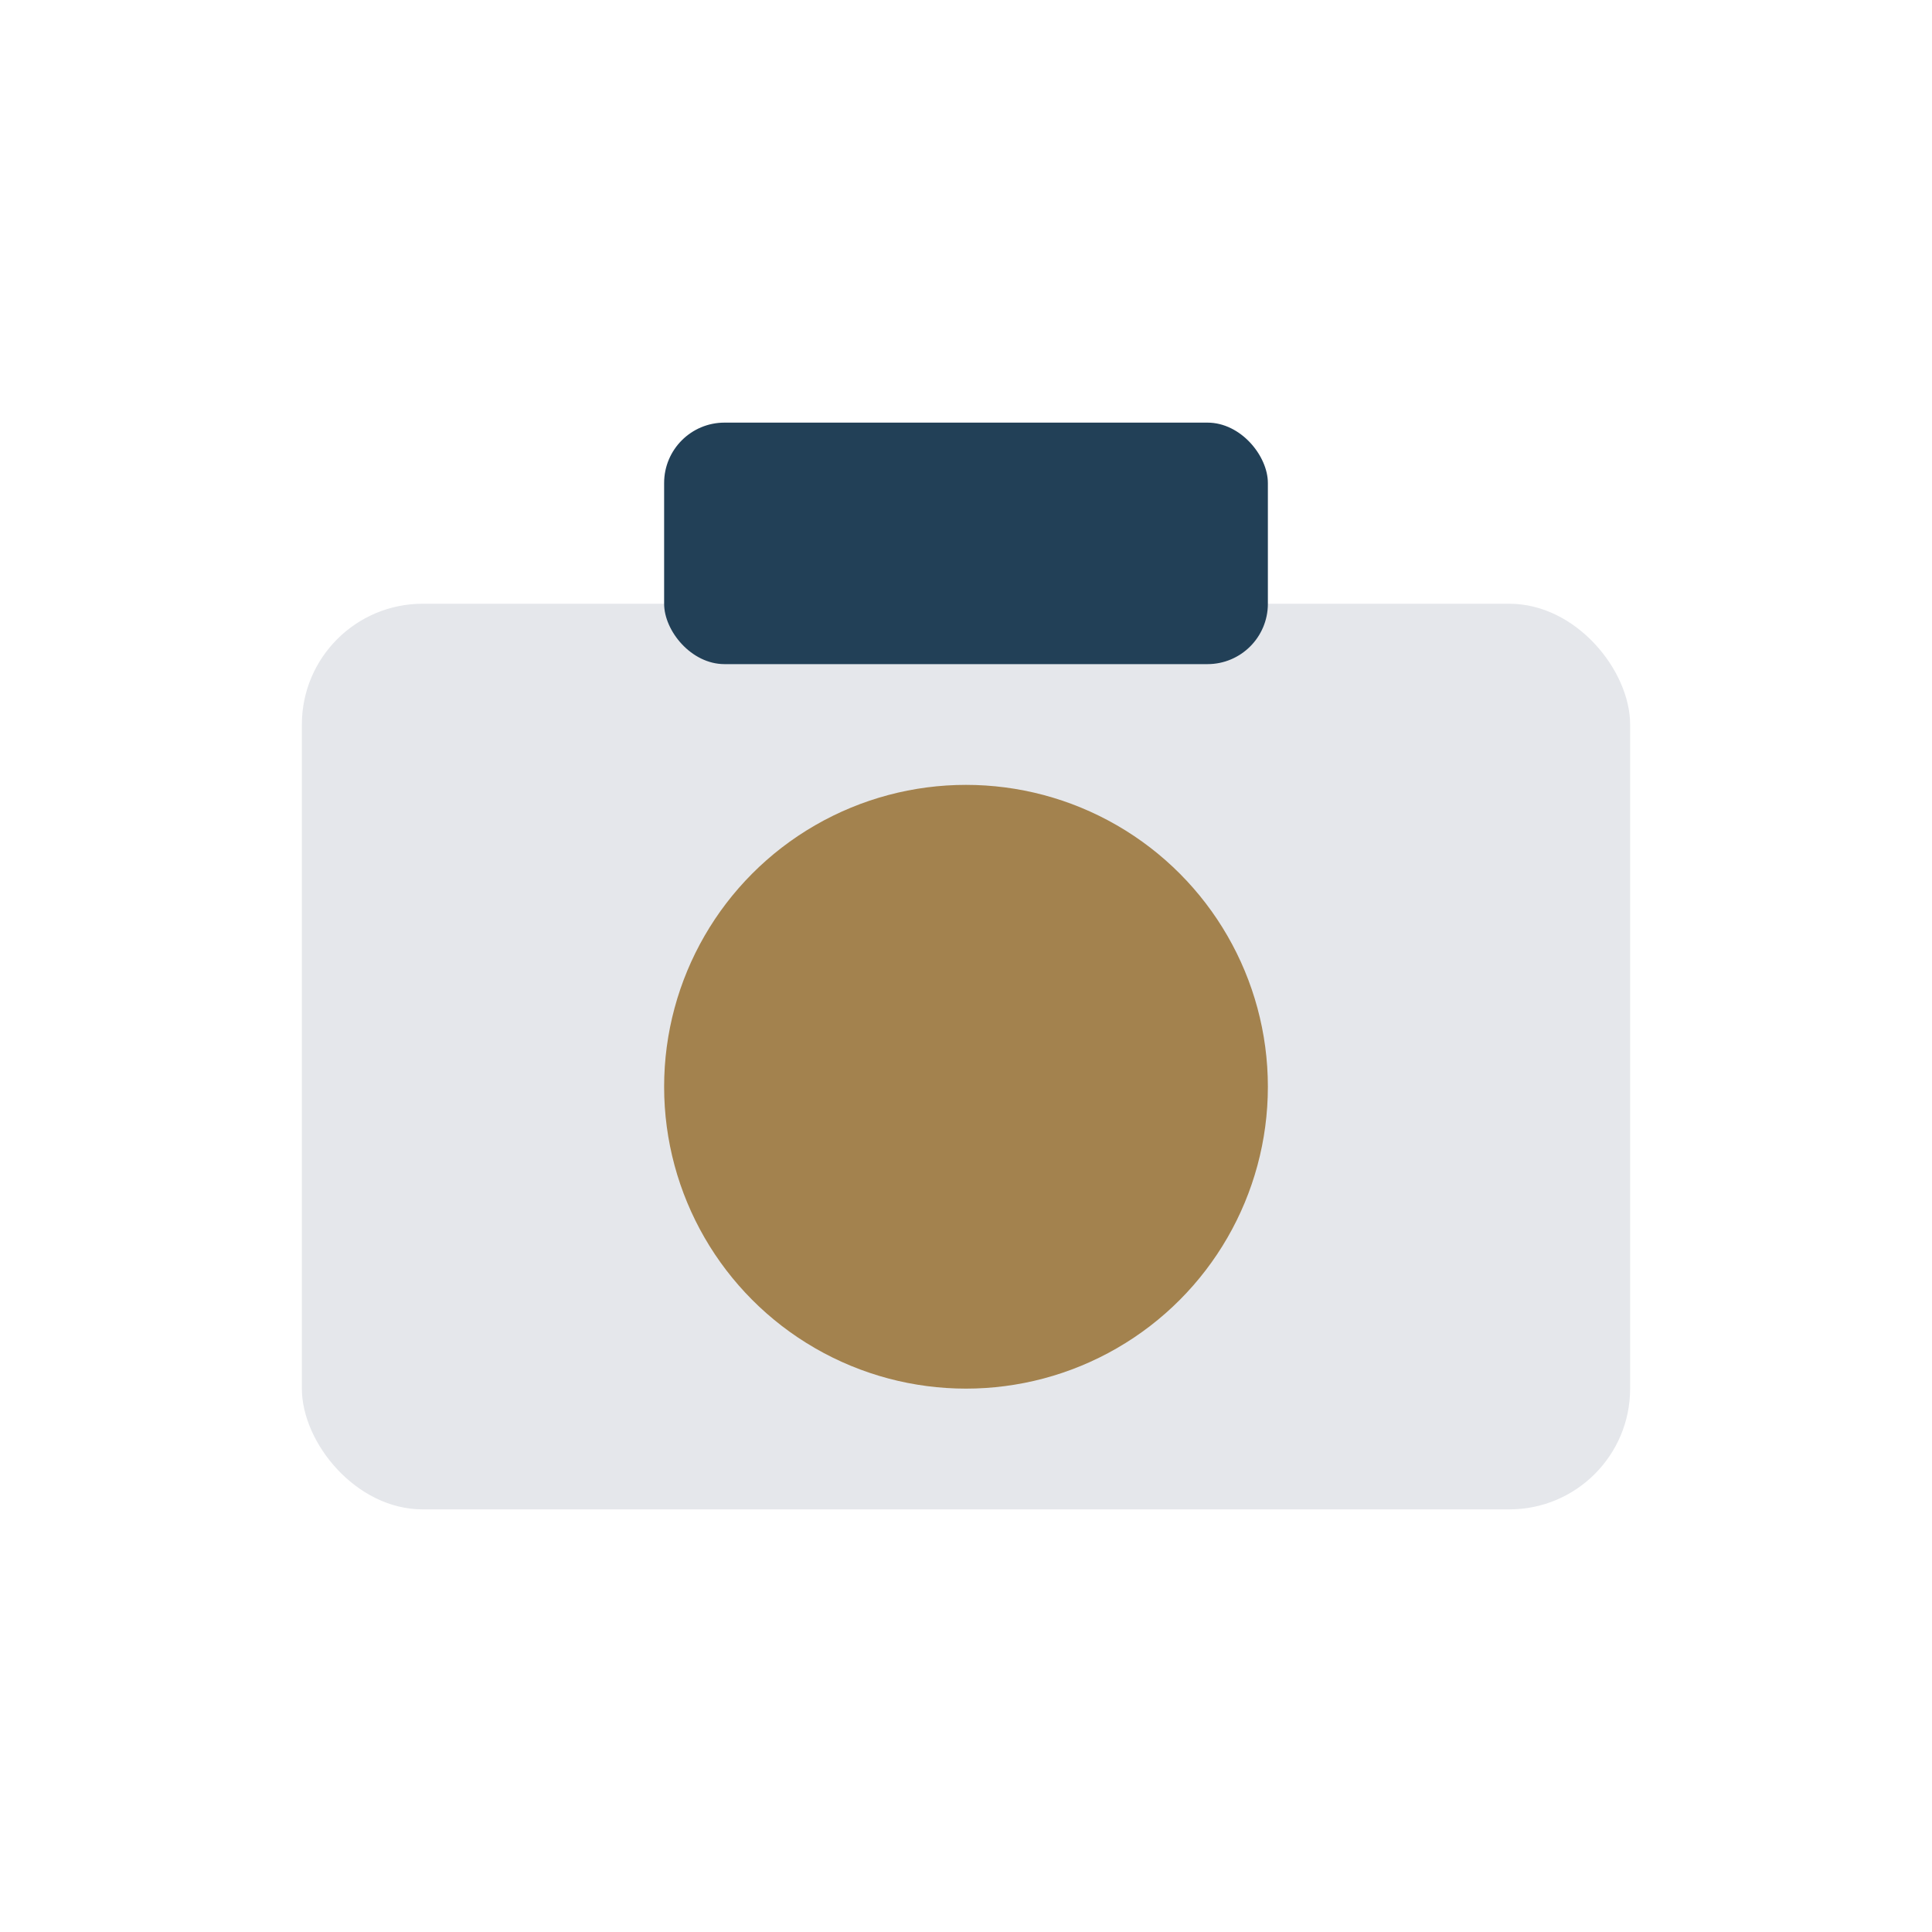
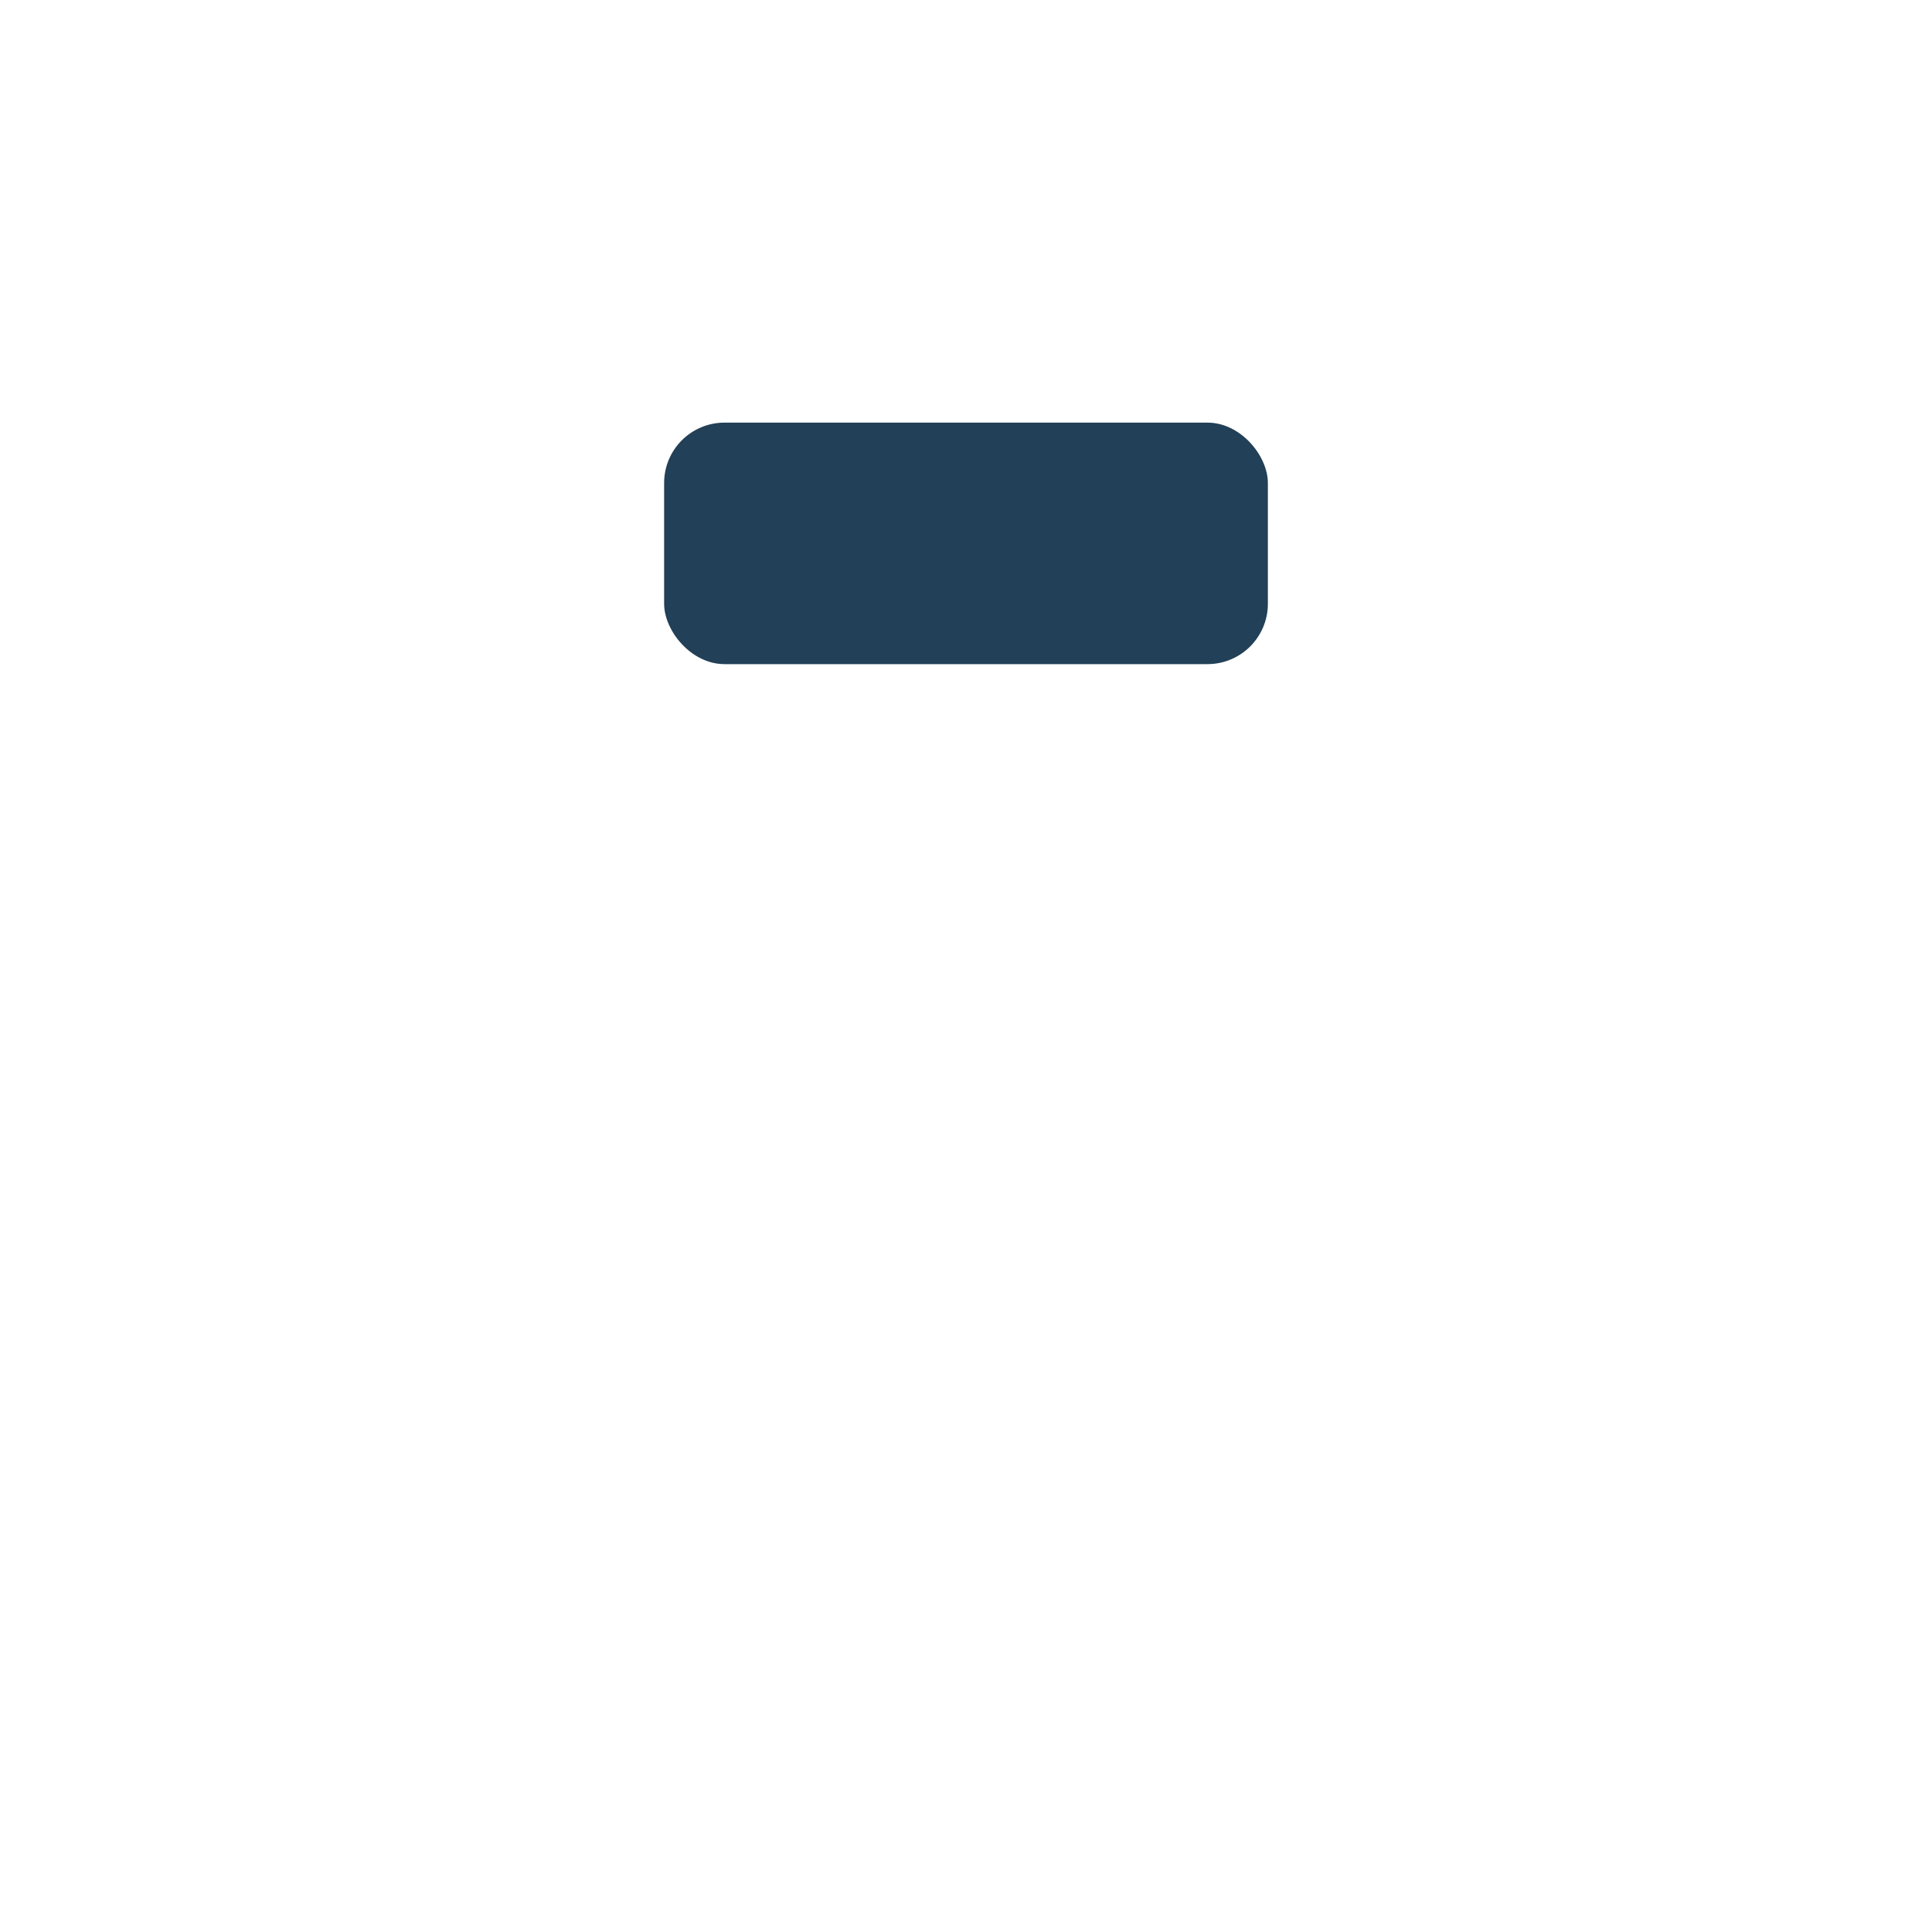
<svg xmlns="http://www.w3.org/2000/svg" width="32" height="32" viewBox="0 0 32 32">
-   <rect x="5" y="10" width="22" height="15" rx="2" fill="#E5E7EB" />
-   <circle cx="16" cy="18" r="5" fill="#A3824E" />
  <rect x="11" y="7" width="10" height="4" rx="1" fill="#224057" />
</svg>